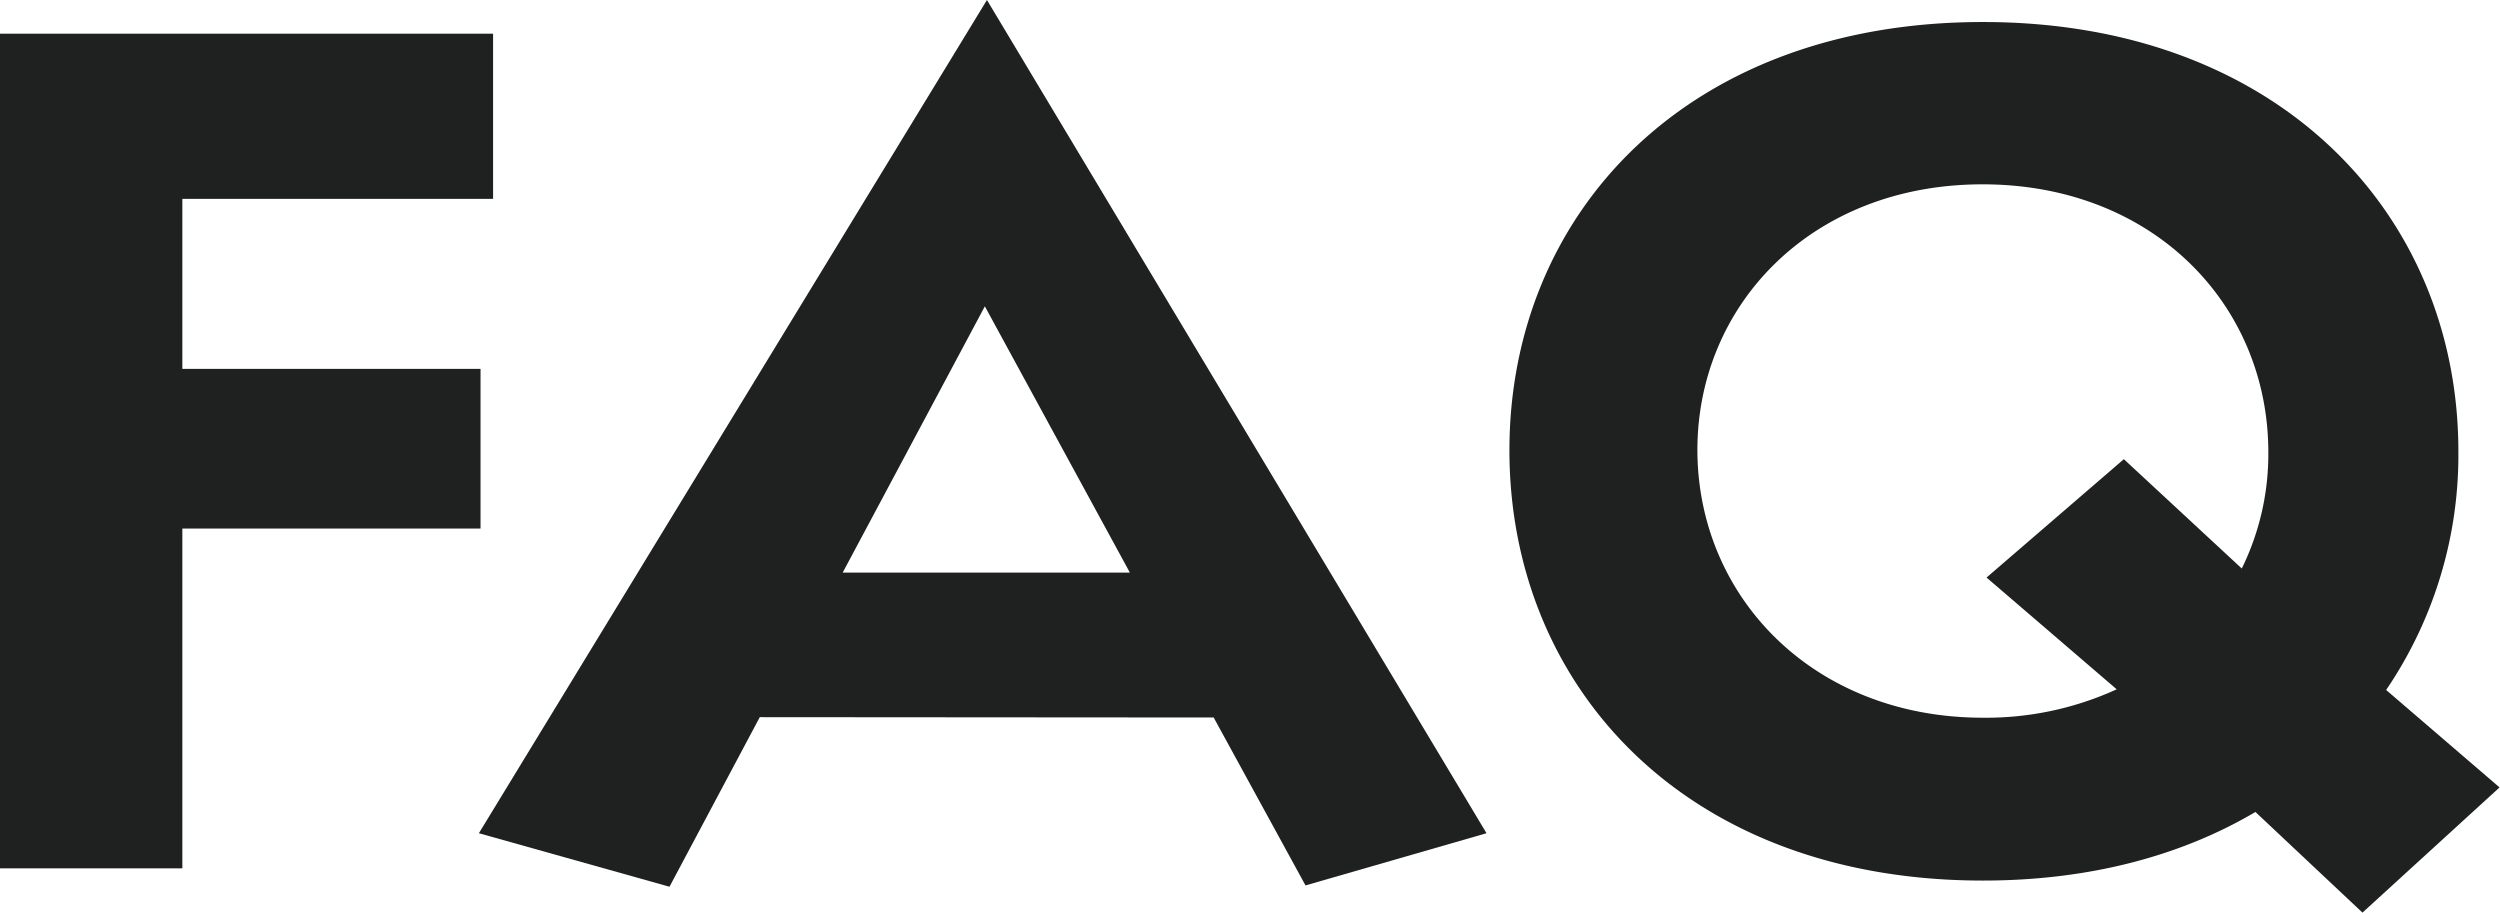
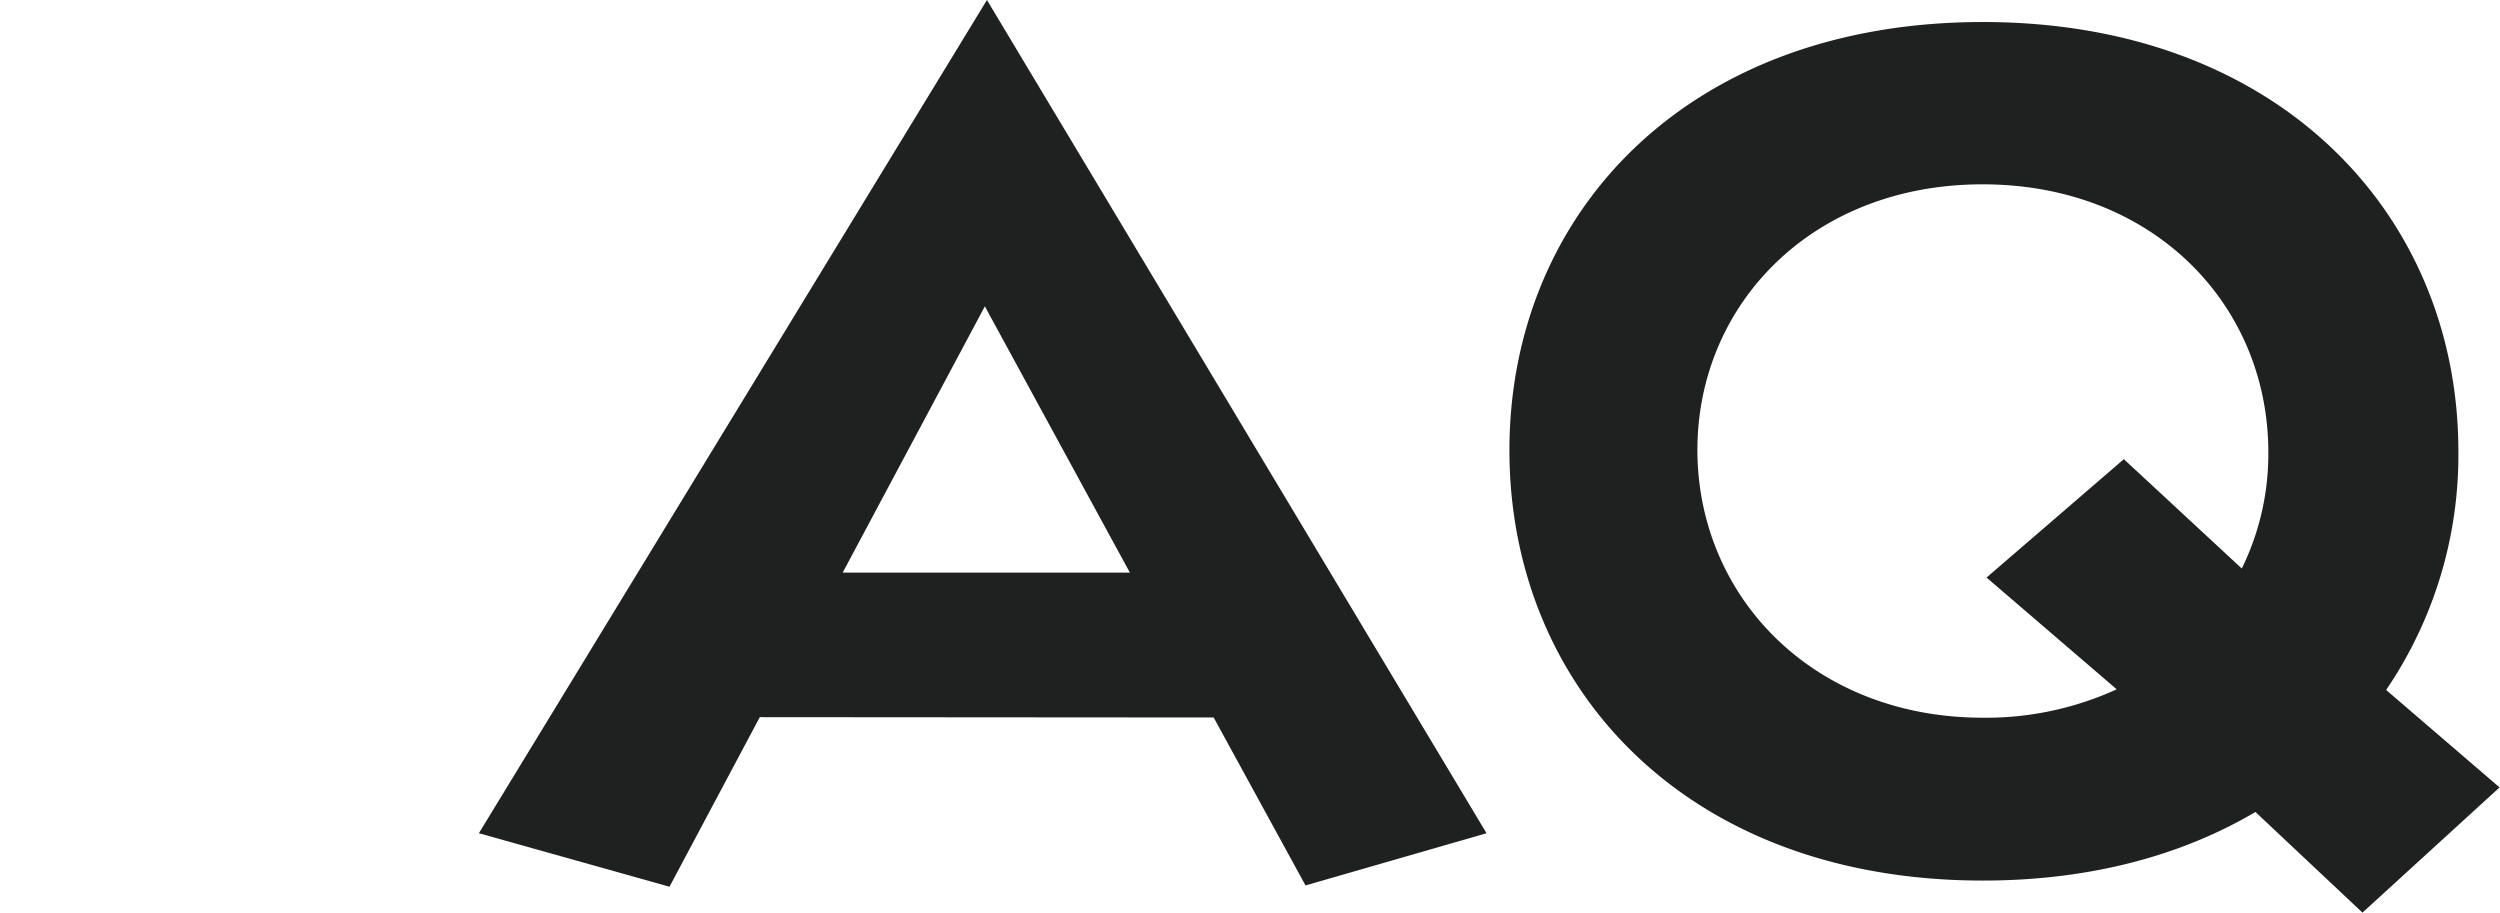
<svg xmlns="http://www.w3.org/2000/svg" viewBox="0 0 227.04 82.88">
  <defs>
    <style>.cls-1{isolation:isolate;}.cls-2{fill:#1f2020;}</style>
  </defs>
  <g id="レイヤー_2" data-name="レイヤー 2">
    <g id="text">
      <g id="FAQ" class="cls-1">
        <g class="cls-1">
-           <path class="cls-2" d="M16.56,78.86H0V3.06H44.78v15H16.56V33.5H43.64V48H16.56Z" />
          <path class="cls-2" d="M110.22,65.16,69,65.13l-8.2,15.4L43.49,75.67,89.63,0,135,75.67l-16.44,4.74ZM76.53,52l26.08,0L89.44,27.82Z" />
          <path class="cls-2" d="M214.55,82.88l-9.72-9.14c-6.67,3.94-15,6.23-24.75,6.23-27.07,0-43-17.67-43-39.08S153.11,2,180.08,2s43.18,17.58,43.18,39a37.94,37.94,0,0,1-6.56,21.66L227,71.51Zm-34.47-17.7a28.53,28.53,0,0,0,12.15-2.58L180.41,52.45,192.88,41.7l10.71,9.93A23.58,23.58,0,0,0,206,41.08c0-13.41-10.44-24.34-25.95-24.34s-25.9,10.93-25.9,24.14C154.18,54.25,164.72,65.18,180.08,65.18Z" />
        </g>
      </g>
    </g>
  </g>
</svg>